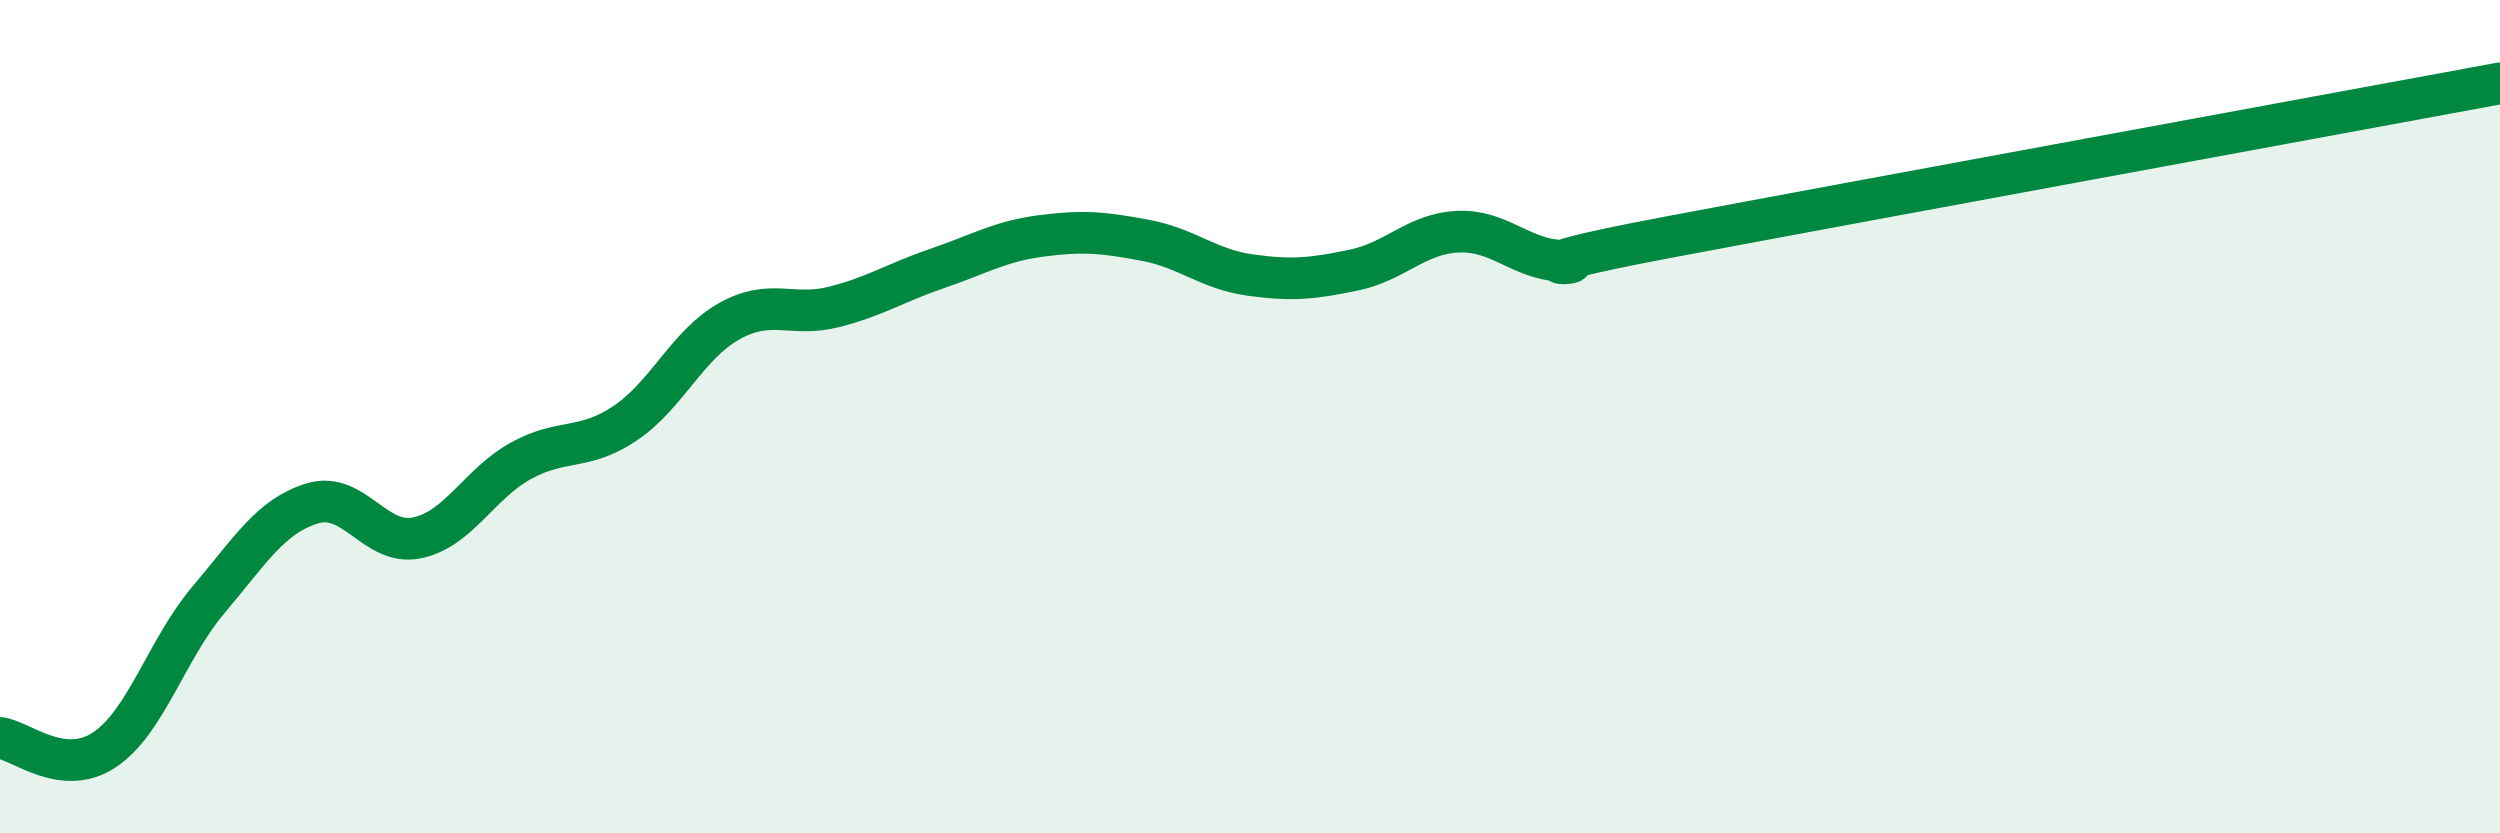
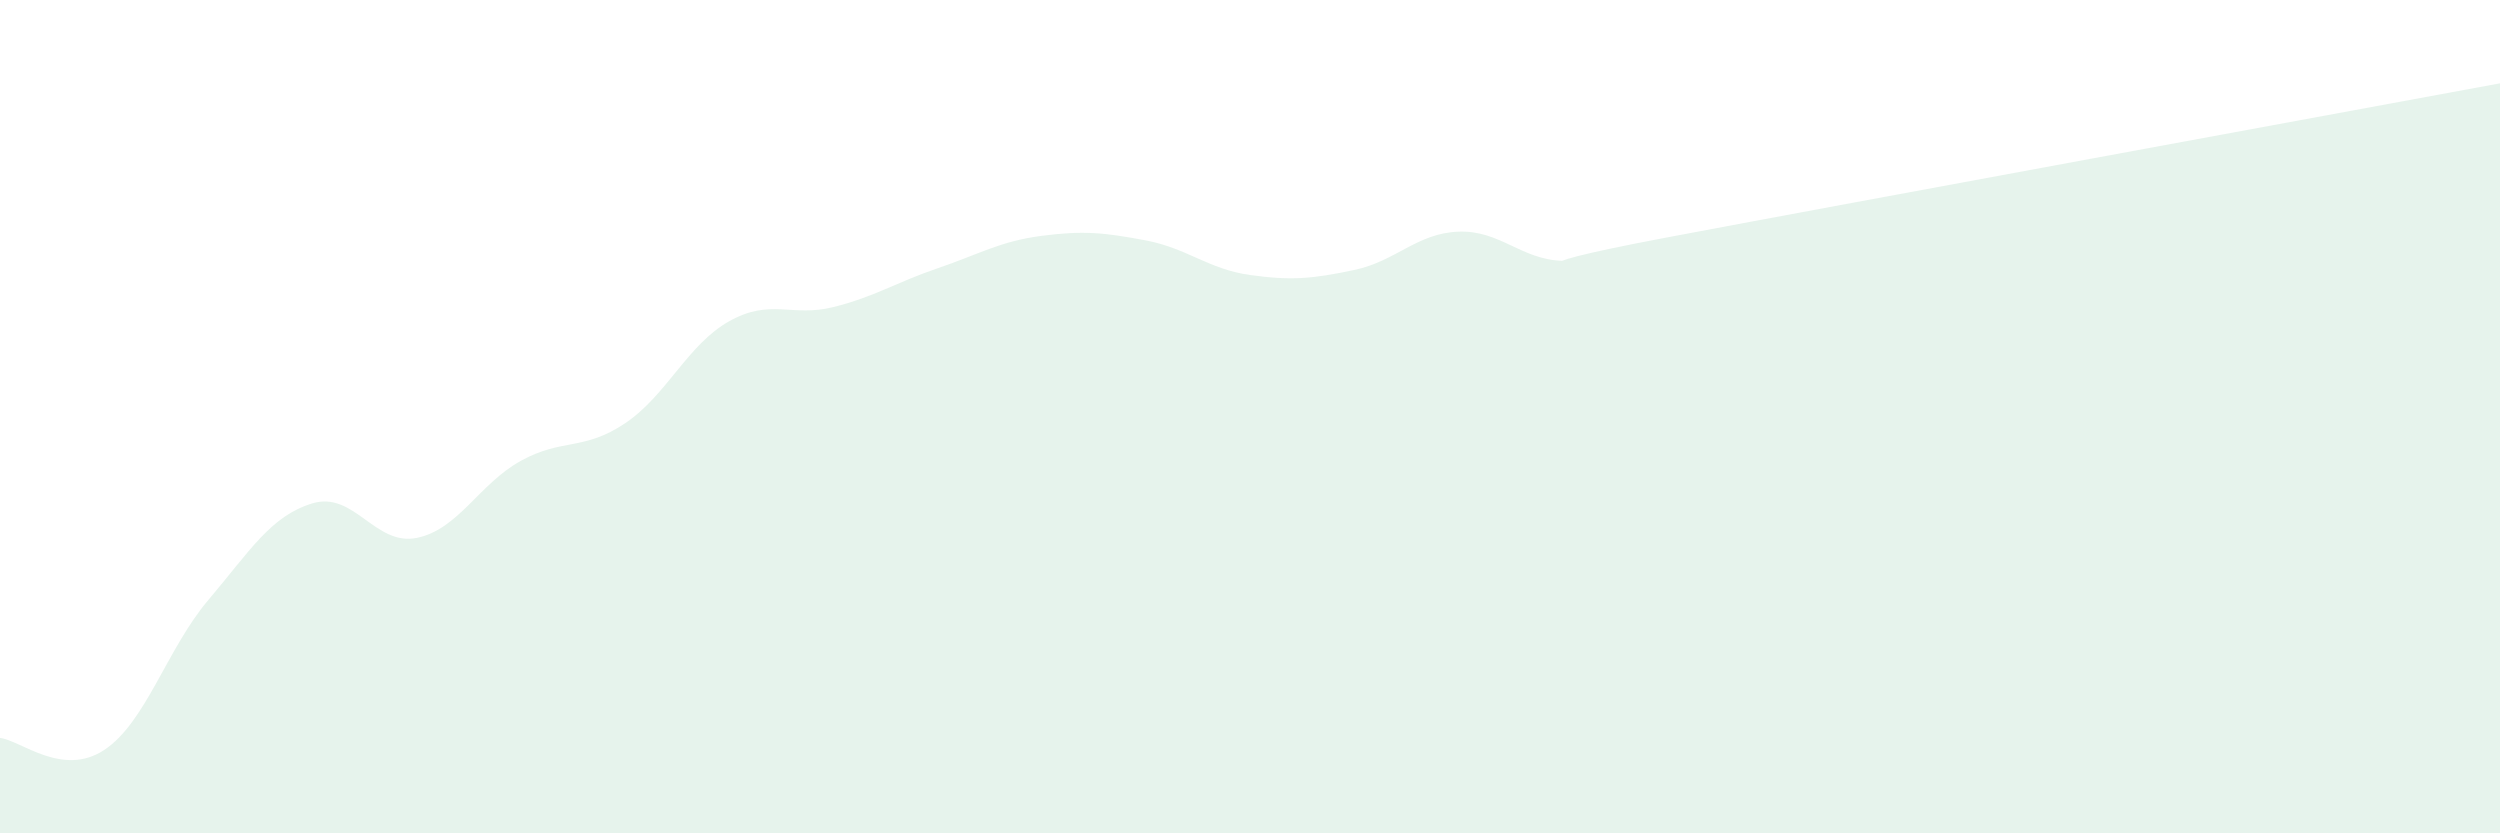
<svg xmlns="http://www.w3.org/2000/svg" width="60" height="20" viewBox="0 0 60 20">
  <path d="M 0,17.71 C 0.5,17.77 1.5,18.66 2.5,18 C 3.5,17.34 4,15.58 5,14.4 C 6,13.22 6.5,12.38 7.5,12.08 C 8.5,11.78 9,13.11 10,12.91 C 11,12.71 11.5,11.61 12.5,11.06 C 13.5,10.51 14,10.83 15,10.16 C 16,9.49 16.5,8.27 17.5,7.71 C 18.5,7.15 19,7.62 20,7.37 C 21,7.12 21.5,6.78 22.5,6.44 C 23.5,6.1 24,5.79 25,5.66 C 26,5.53 26.5,5.58 27.5,5.77 C 28.5,5.96 29,6.46 30,6.6 C 31,6.74 31.5,6.69 32.5,6.48 C 33.5,6.27 34,5.6 35,5.56 C 36,5.52 36.5,6.23 37.5,6.26 C 38.5,6.29 35.5,6.55 40,5.7 C 44.5,4.85 56,2.74 60,2L60 20L0 20Z" fill="#008740" opacity="0.1" stroke-linecap="round" stroke-linejoin="round" />
-   <path d="M 0,17.71 C 0.5,17.77 1.5,18.66 2.5,18 C 3.5,17.34 4,15.58 5,14.4 C 6,13.22 6.5,12.38 7.5,12.08 C 8.5,11.78 9,13.11 10,12.91 C 11,12.71 11.5,11.61 12.5,11.06 C 13.5,10.51 14,10.83 15,10.16 C 16,9.49 16.5,8.27 17.5,7.71 C 18.5,7.15 19,7.62 20,7.37 C 21,7.12 21.5,6.78 22.5,6.44 C 23.5,6.1 24,5.79 25,5.66 C 26,5.53 26.5,5.58 27.5,5.77 C 28.5,5.96 29,6.46 30,6.6 C 31,6.74 31.5,6.69 32.5,6.48 C 33.5,6.27 34,5.6 35,5.56 C 36,5.52 36.5,6.23 37.5,6.26 C 38.5,6.29 35.5,6.55 40,5.7 C 44.5,4.85 56,2.74 60,2" stroke="#008740" stroke-width="1" fill="none" stroke-linecap="round" stroke-linejoin="round" />
</svg>